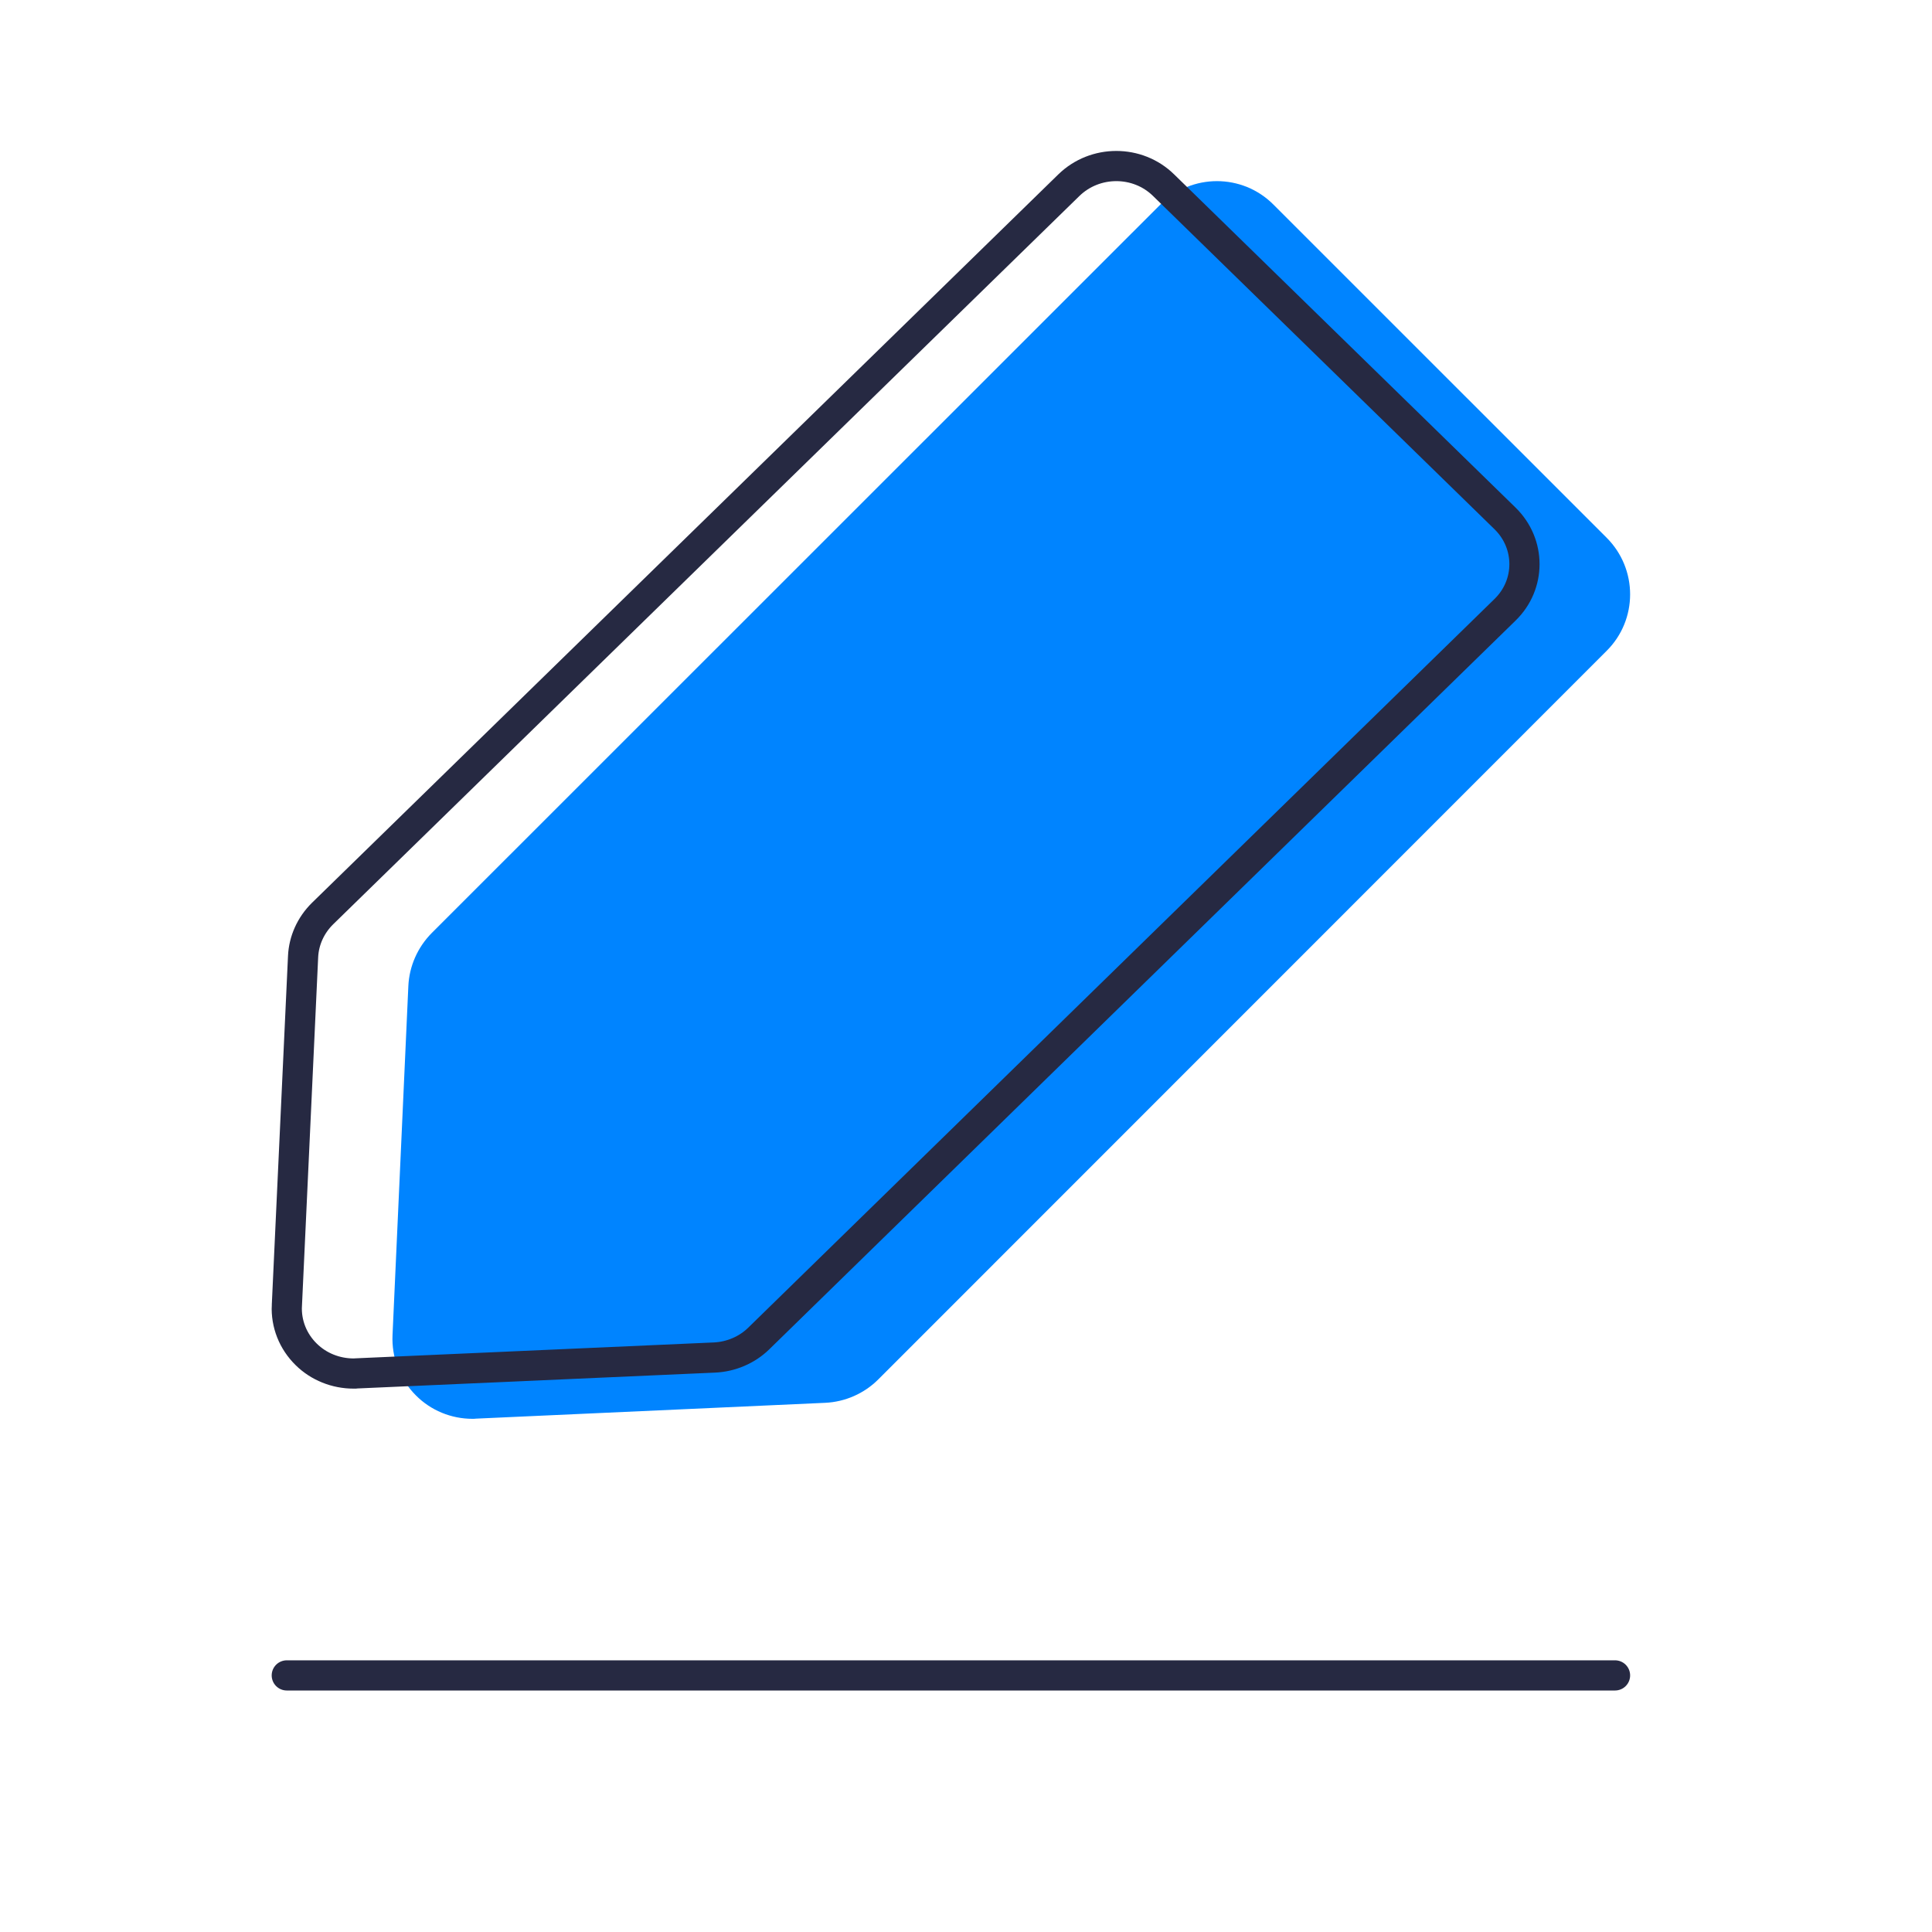
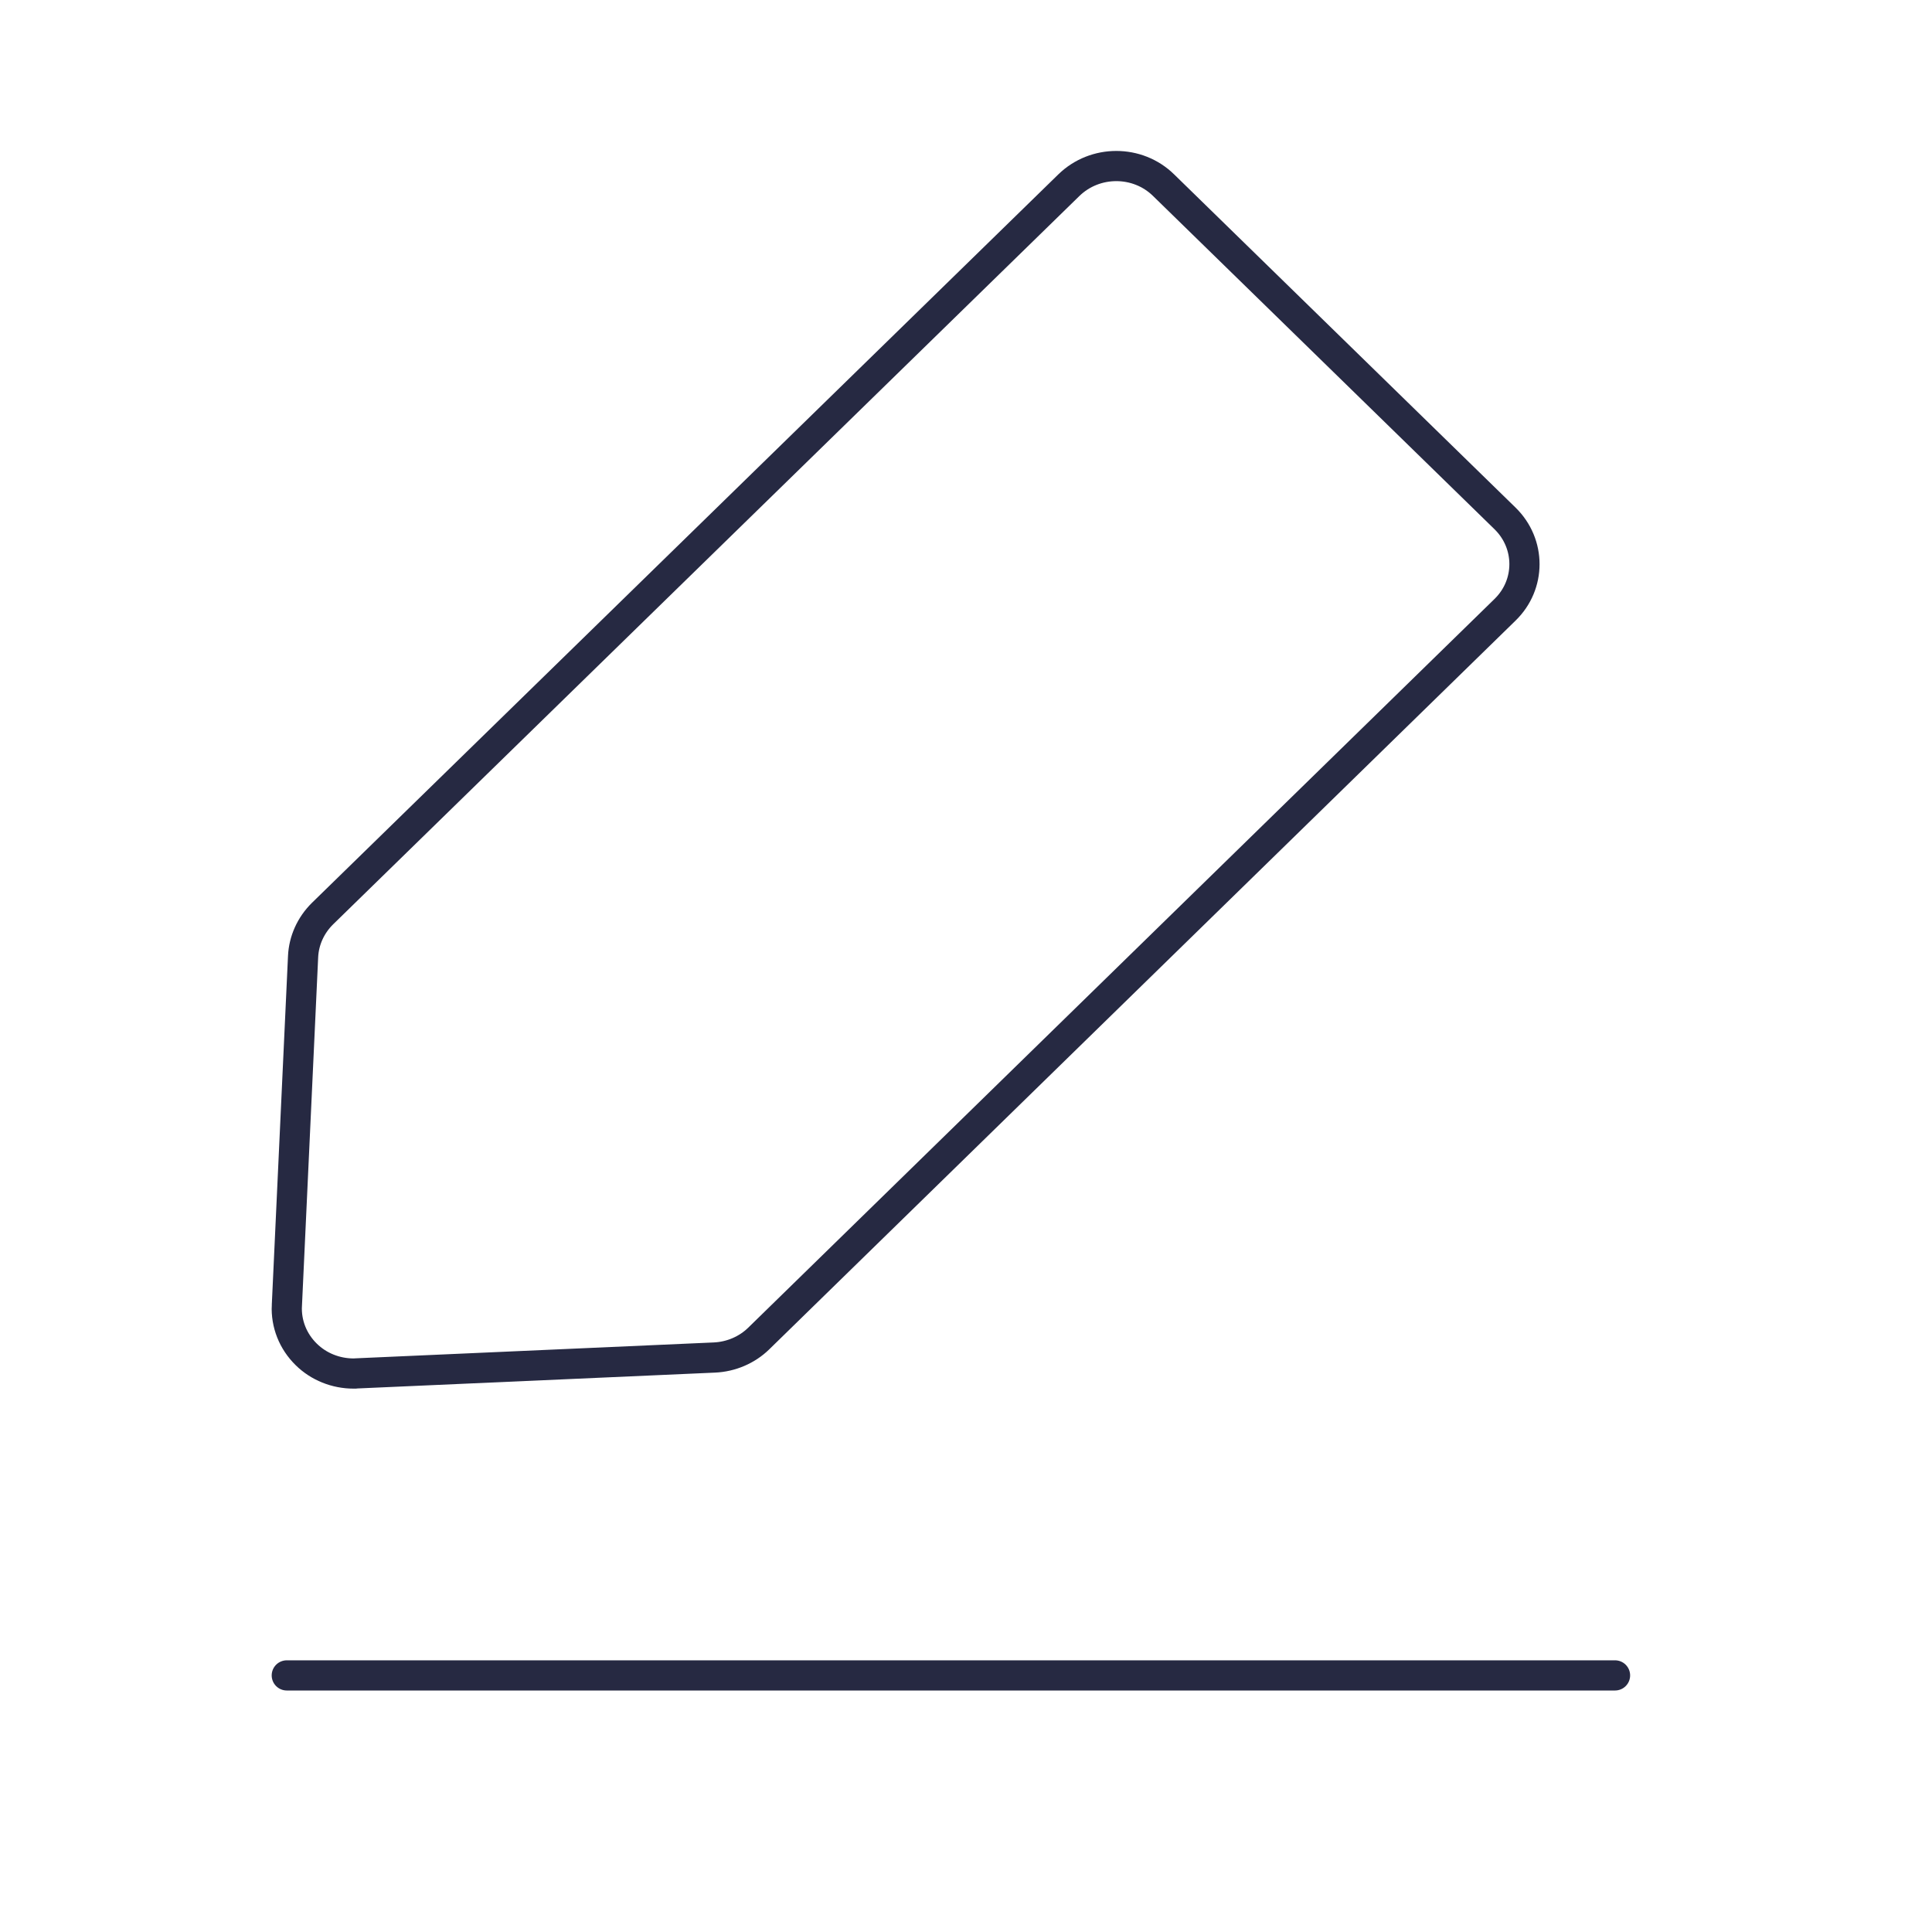
<svg xmlns="http://www.w3.org/2000/svg" width="64" height="64" viewBox="0 0 64 64" fill="none">
  <line x1="9.5" y1="55.5" x2="53.5" y2="55.5" stroke="#262942" stroke-linecap="round" />
-   <path d="M15.649 47C14.948 47 14.27 46.723 13.775 46.222C13.514 45.962 13.311 45.649 13.178 45.305C13.045 44.961 12.986 44.593 13.003 44.225L13.527 32.666C13.557 32.006 13.834 31.381 14.299 30.91L38.437 6.778C39.474 5.741 41.153 5.741 42.185 6.778L53.222 17.813C54.259 18.85 54.259 20.529 53.222 21.56L29.091 45.698C28.625 46.163 27.995 46.44 27.335 46.47L15.773 46.994C15.731 47 15.69 47 15.649 47Z" fill="#0084FF" />
-   <path d="M10.145 44.867L10.143 44.865C9.926 44.652 9.757 44.399 9.647 44.121C9.537 43.843 9.488 43.546 9.502 43.249L9.503 43.248L10.04 31.689L10.04 31.689C10.064 31.159 10.292 30.652 10.681 30.267C10.682 30.266 10.682 30.266 10.683 30.265L35.406 6.136C36.275 5.288 37.685 5.289 38.546 6.135L38.547 6.136L49.854 17.171C50.716 18.012 50.714 19.367 49.855 20.201L49.854 20.202L25.134 44.34C24.747 44.718 24.218 44.946 23.662 44.97L23.662 44.97L11.818 45.495L11.795 45.496L11.771 45.499C11.771 45.499 11.768 45.499 11.759 45.5C11.748 45.5 11.736 45.5 11.713 45.5C11.122 45.5 10.556 45.272 10.145 44.867Z" stroke="#262942" />
+   <path d="M10.145 44.867L10.143 44.865C9.926 44.652 9.757 44.399 9.647 44.121C9.537 43.843 9.488 43.546 9.502 43.249L9.503 43.248L10.04 31.689L10.04 31.689C10.064 31.159 10.292 30.652 10.681 30.267L35.406 6.136C36.275 5.288 37.685 5.289 38.546 6.135L38.547 6.136L49.854 17.171C50.716 18.012 50.714 19.367 49.855 20.201L49.854 20.202L25.134 44.34C24.747 44.718 24.218 44.946 23.662 44.97L23.662 44.97L11.818 45.495L11.795 45.496L11.771 45.499C11.771 45.499 11.768 45.499 11.759 45.5C11.748 45.5 11.736 45.5 11.713 45.5C11.122 45.5 10.556 45.272 10.145 44.867Z" stroke="#262942" />
</svg>